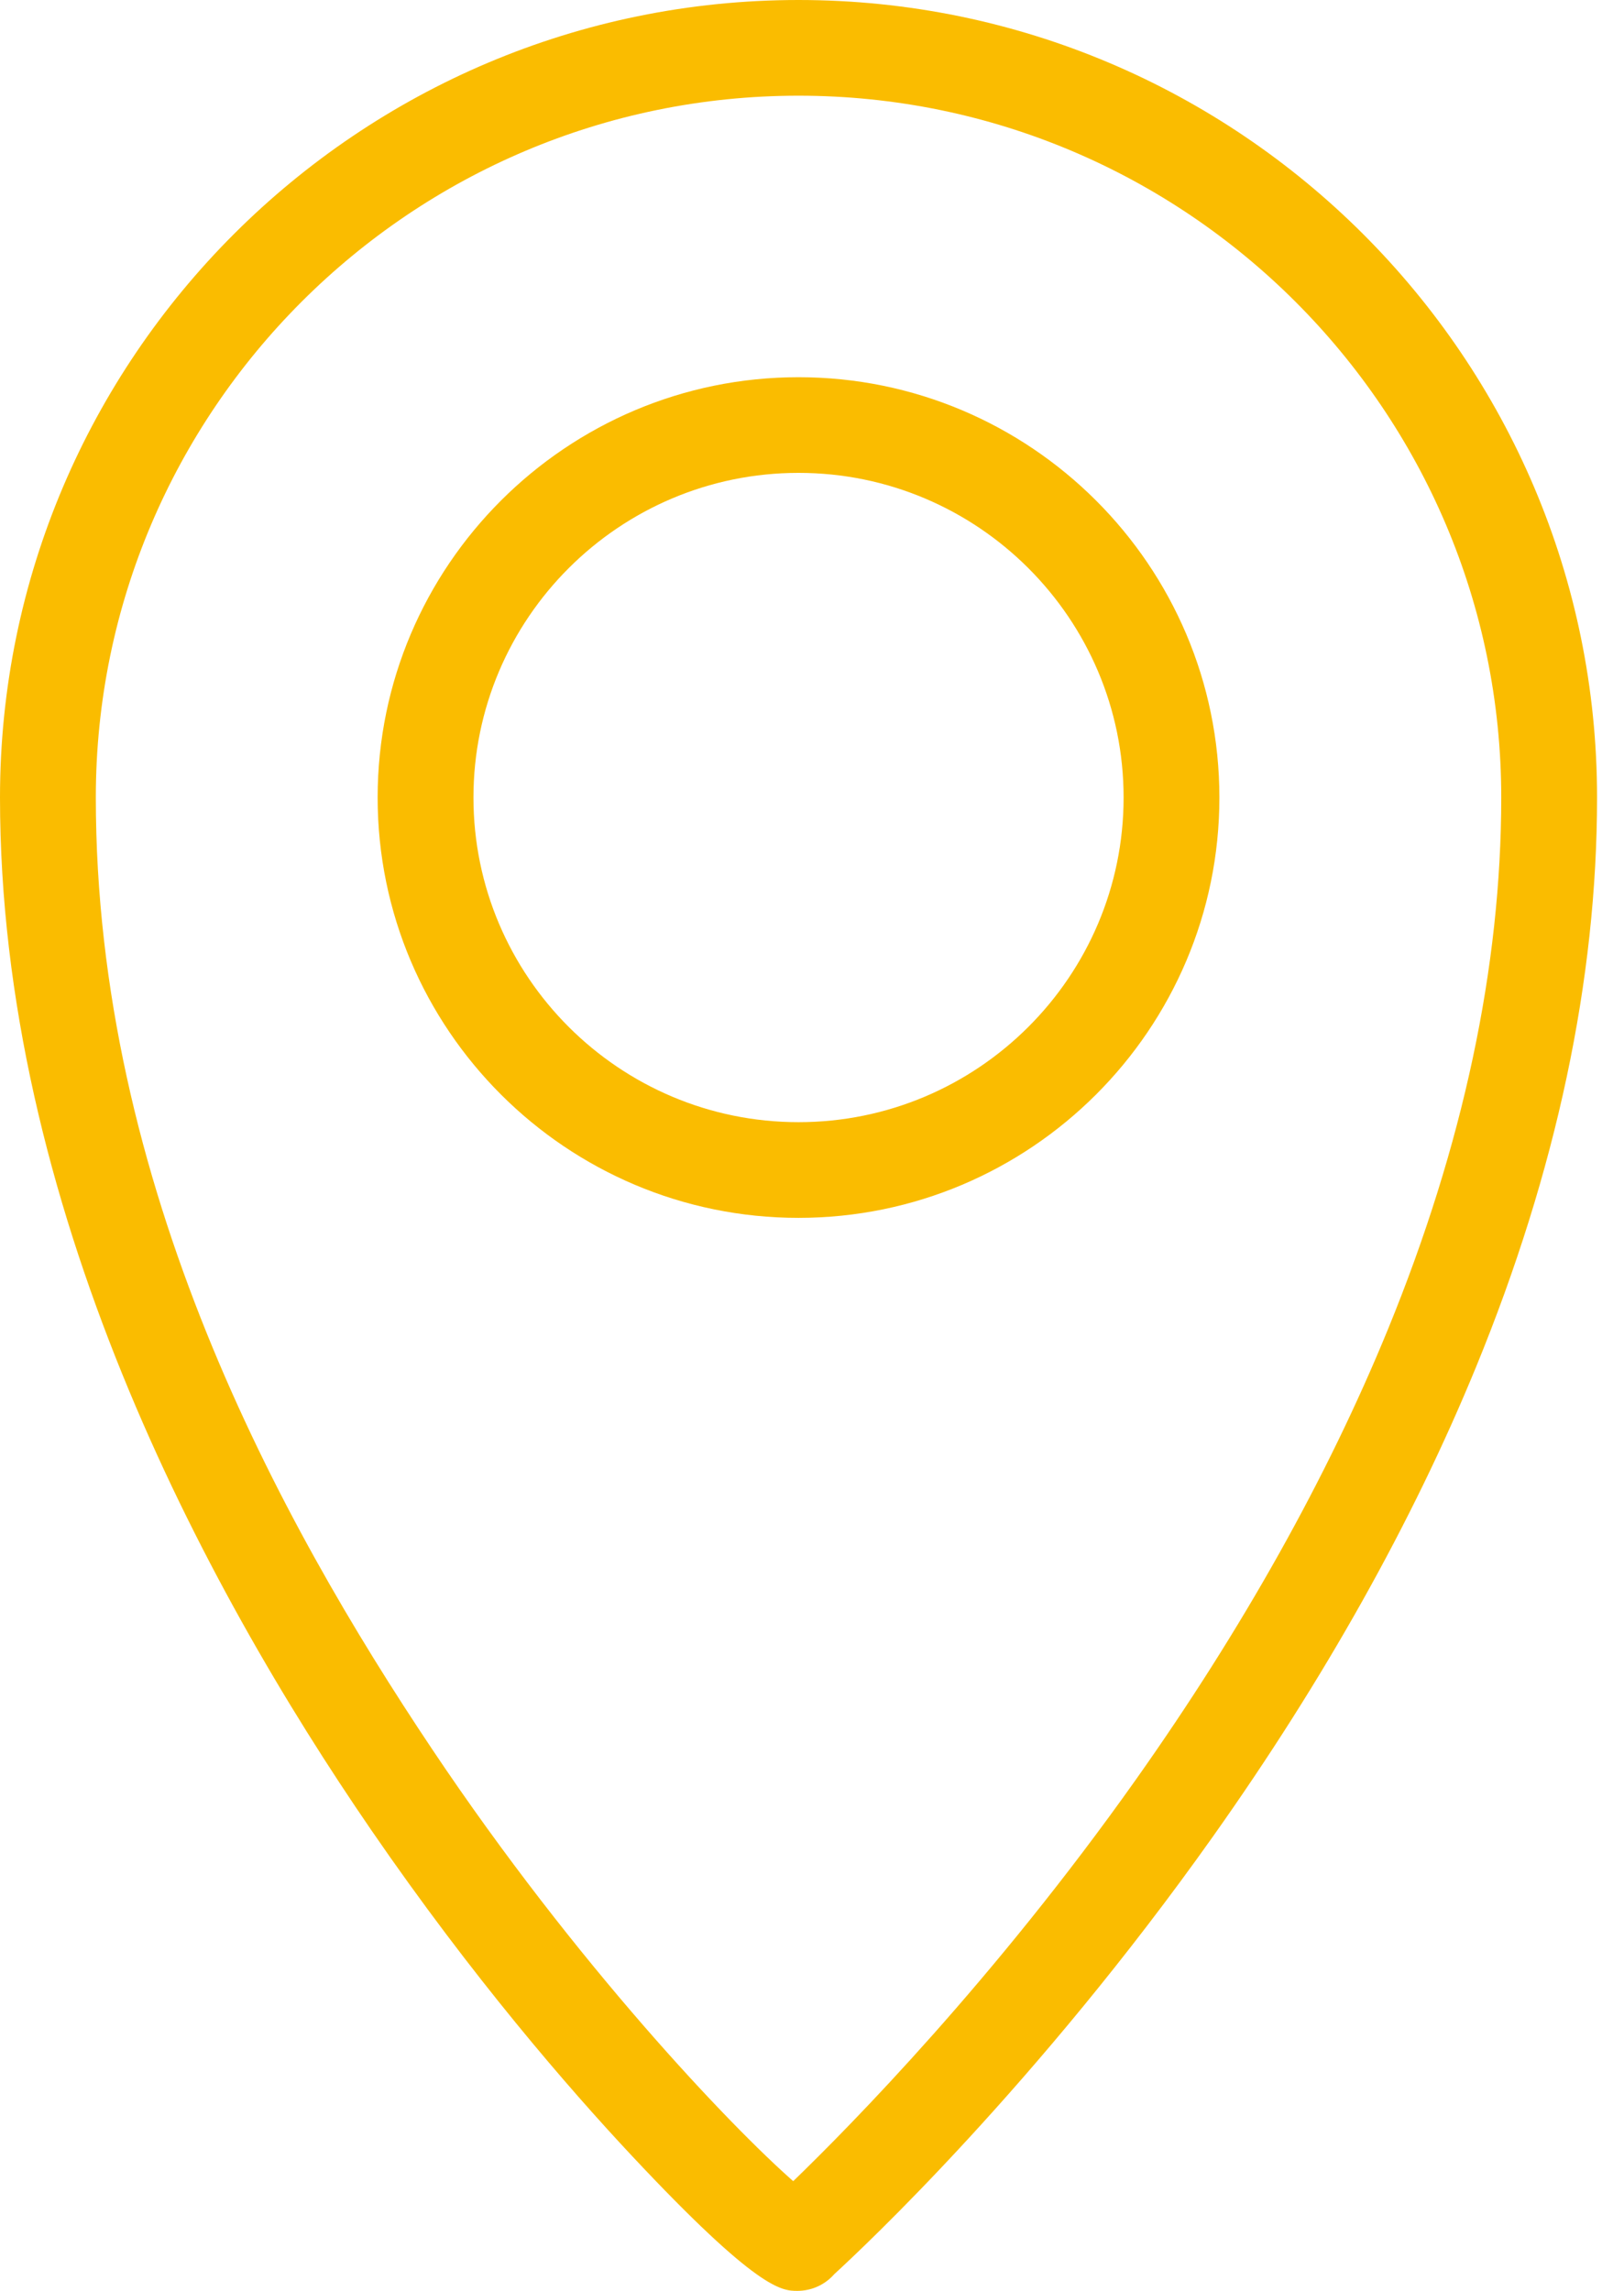
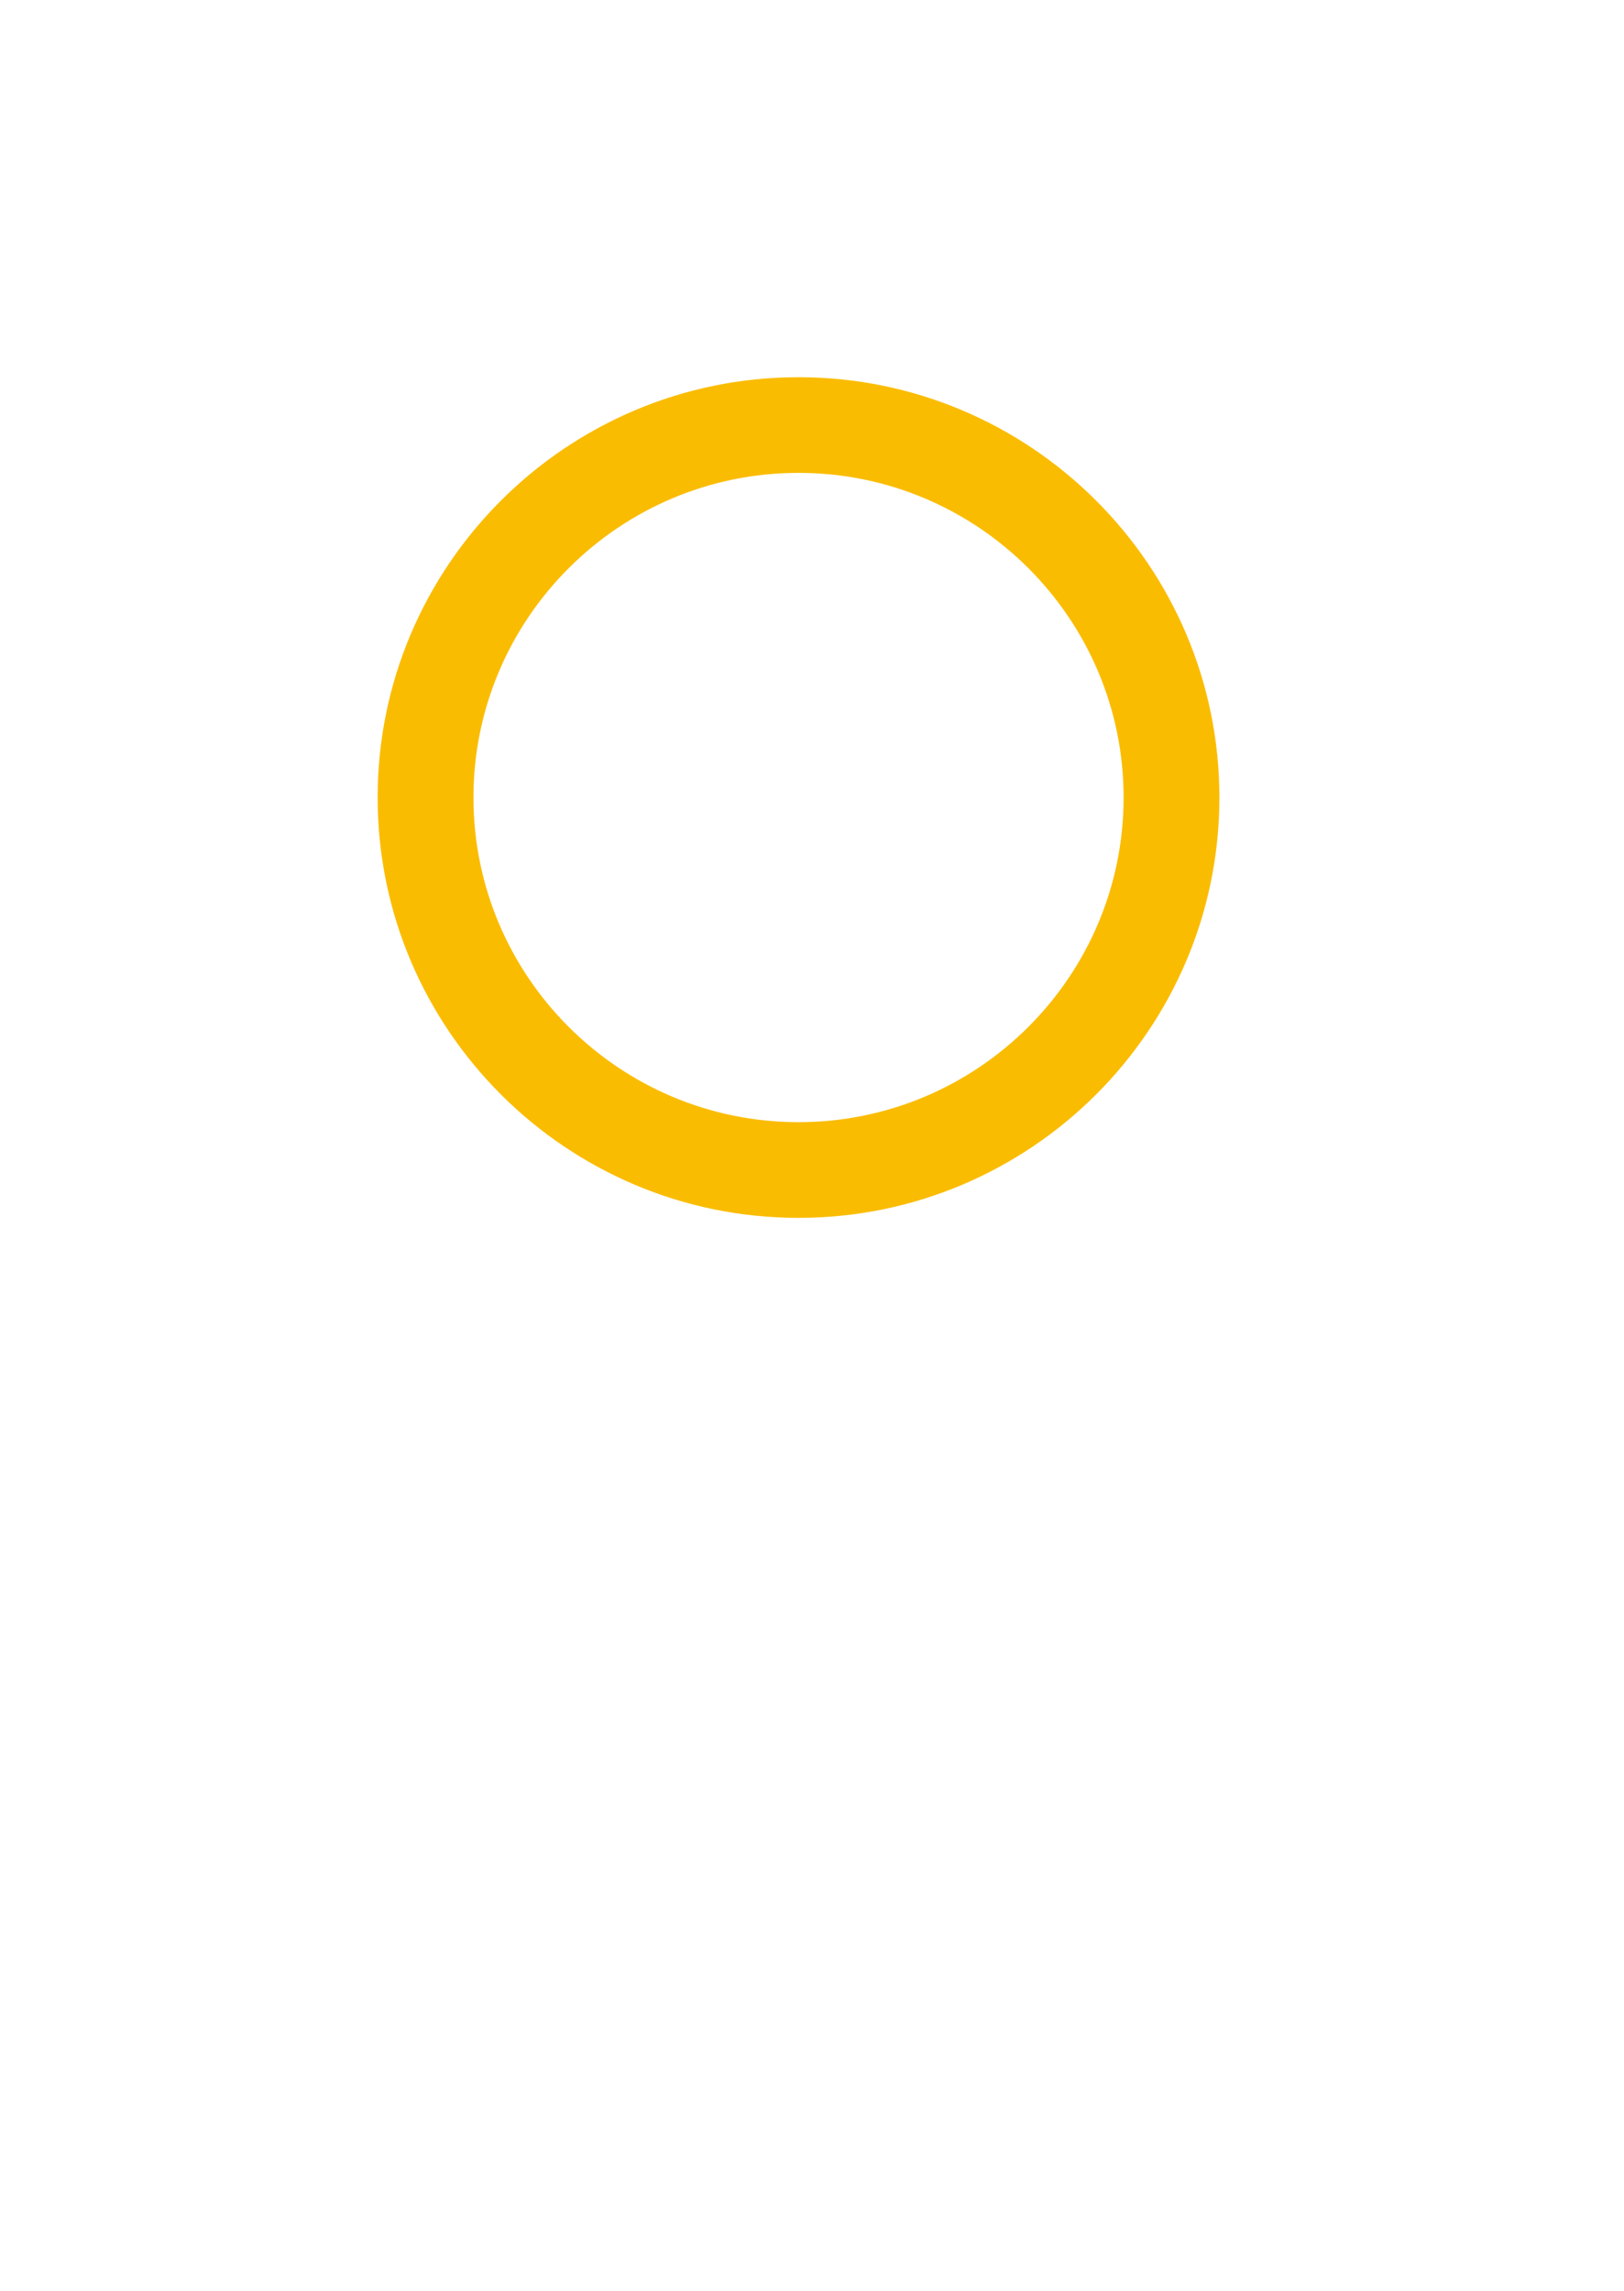
<svg xmlns="http://www.w3.org/2000/svg" width="56" height="79" viewBox="0 0 56 79" fill="none">
  <path d="M27.535 41.998C19.532 41.998 13.022 35.495 13.022 27.503C13.022 19.511 19.534 13.008 27.535 13.008C35.537 13.008 42.048 19.511 42.048 27.503C42.048 35.495 35.537 41.998 27.535 41.998ZM27.535 16.307C21.355 16.307 16.326 21.33 16.326 27.503C16.326 33.676 21.355 38.698 27.535 38.698C33.716 38.698 38.745 33.676 38.745 27.503C38.745 21.33 33.716 16.307 27.535 16.307Z" fill="#FABC00" />
-   <path d="M27.498 79C26.962 79 26.15 79 21.791 74.345C19.611 72.018 16.283 68.18 12.802 63.11C6.962 54.603 0 41.521 0 27.501C0 12.337 12.352 0 27.535 0C42.718 0 55.071 12.337 55.071 27.501C55.071 33.782 53.669 40.385 50.903 47.128C48.709 52.478 45.654 57.93 41.825 63.333C35.75 71.903 29.753 77.522 28.77 78.422C28.46 78.776 28.005 79 27.497 79H27.498ZM27.535 3.3C14.175 3.3 3.304 14.157 3.304 27.501C3.304 40.846 9.611 52.416 14.902 60.322C19.881 67.764 25.206 73.33 27.352 75.217C29.349 73.287 34.288 68.265 39.172 61.364C42.845 56.172 45.769 50.948 47.862 45.837C50.453 39.507 51.767 33.339 51.767 27.501C51.767 14.156 40.896 3.3 27.535 3.3Z" fill="#FABC00" />
</svg>